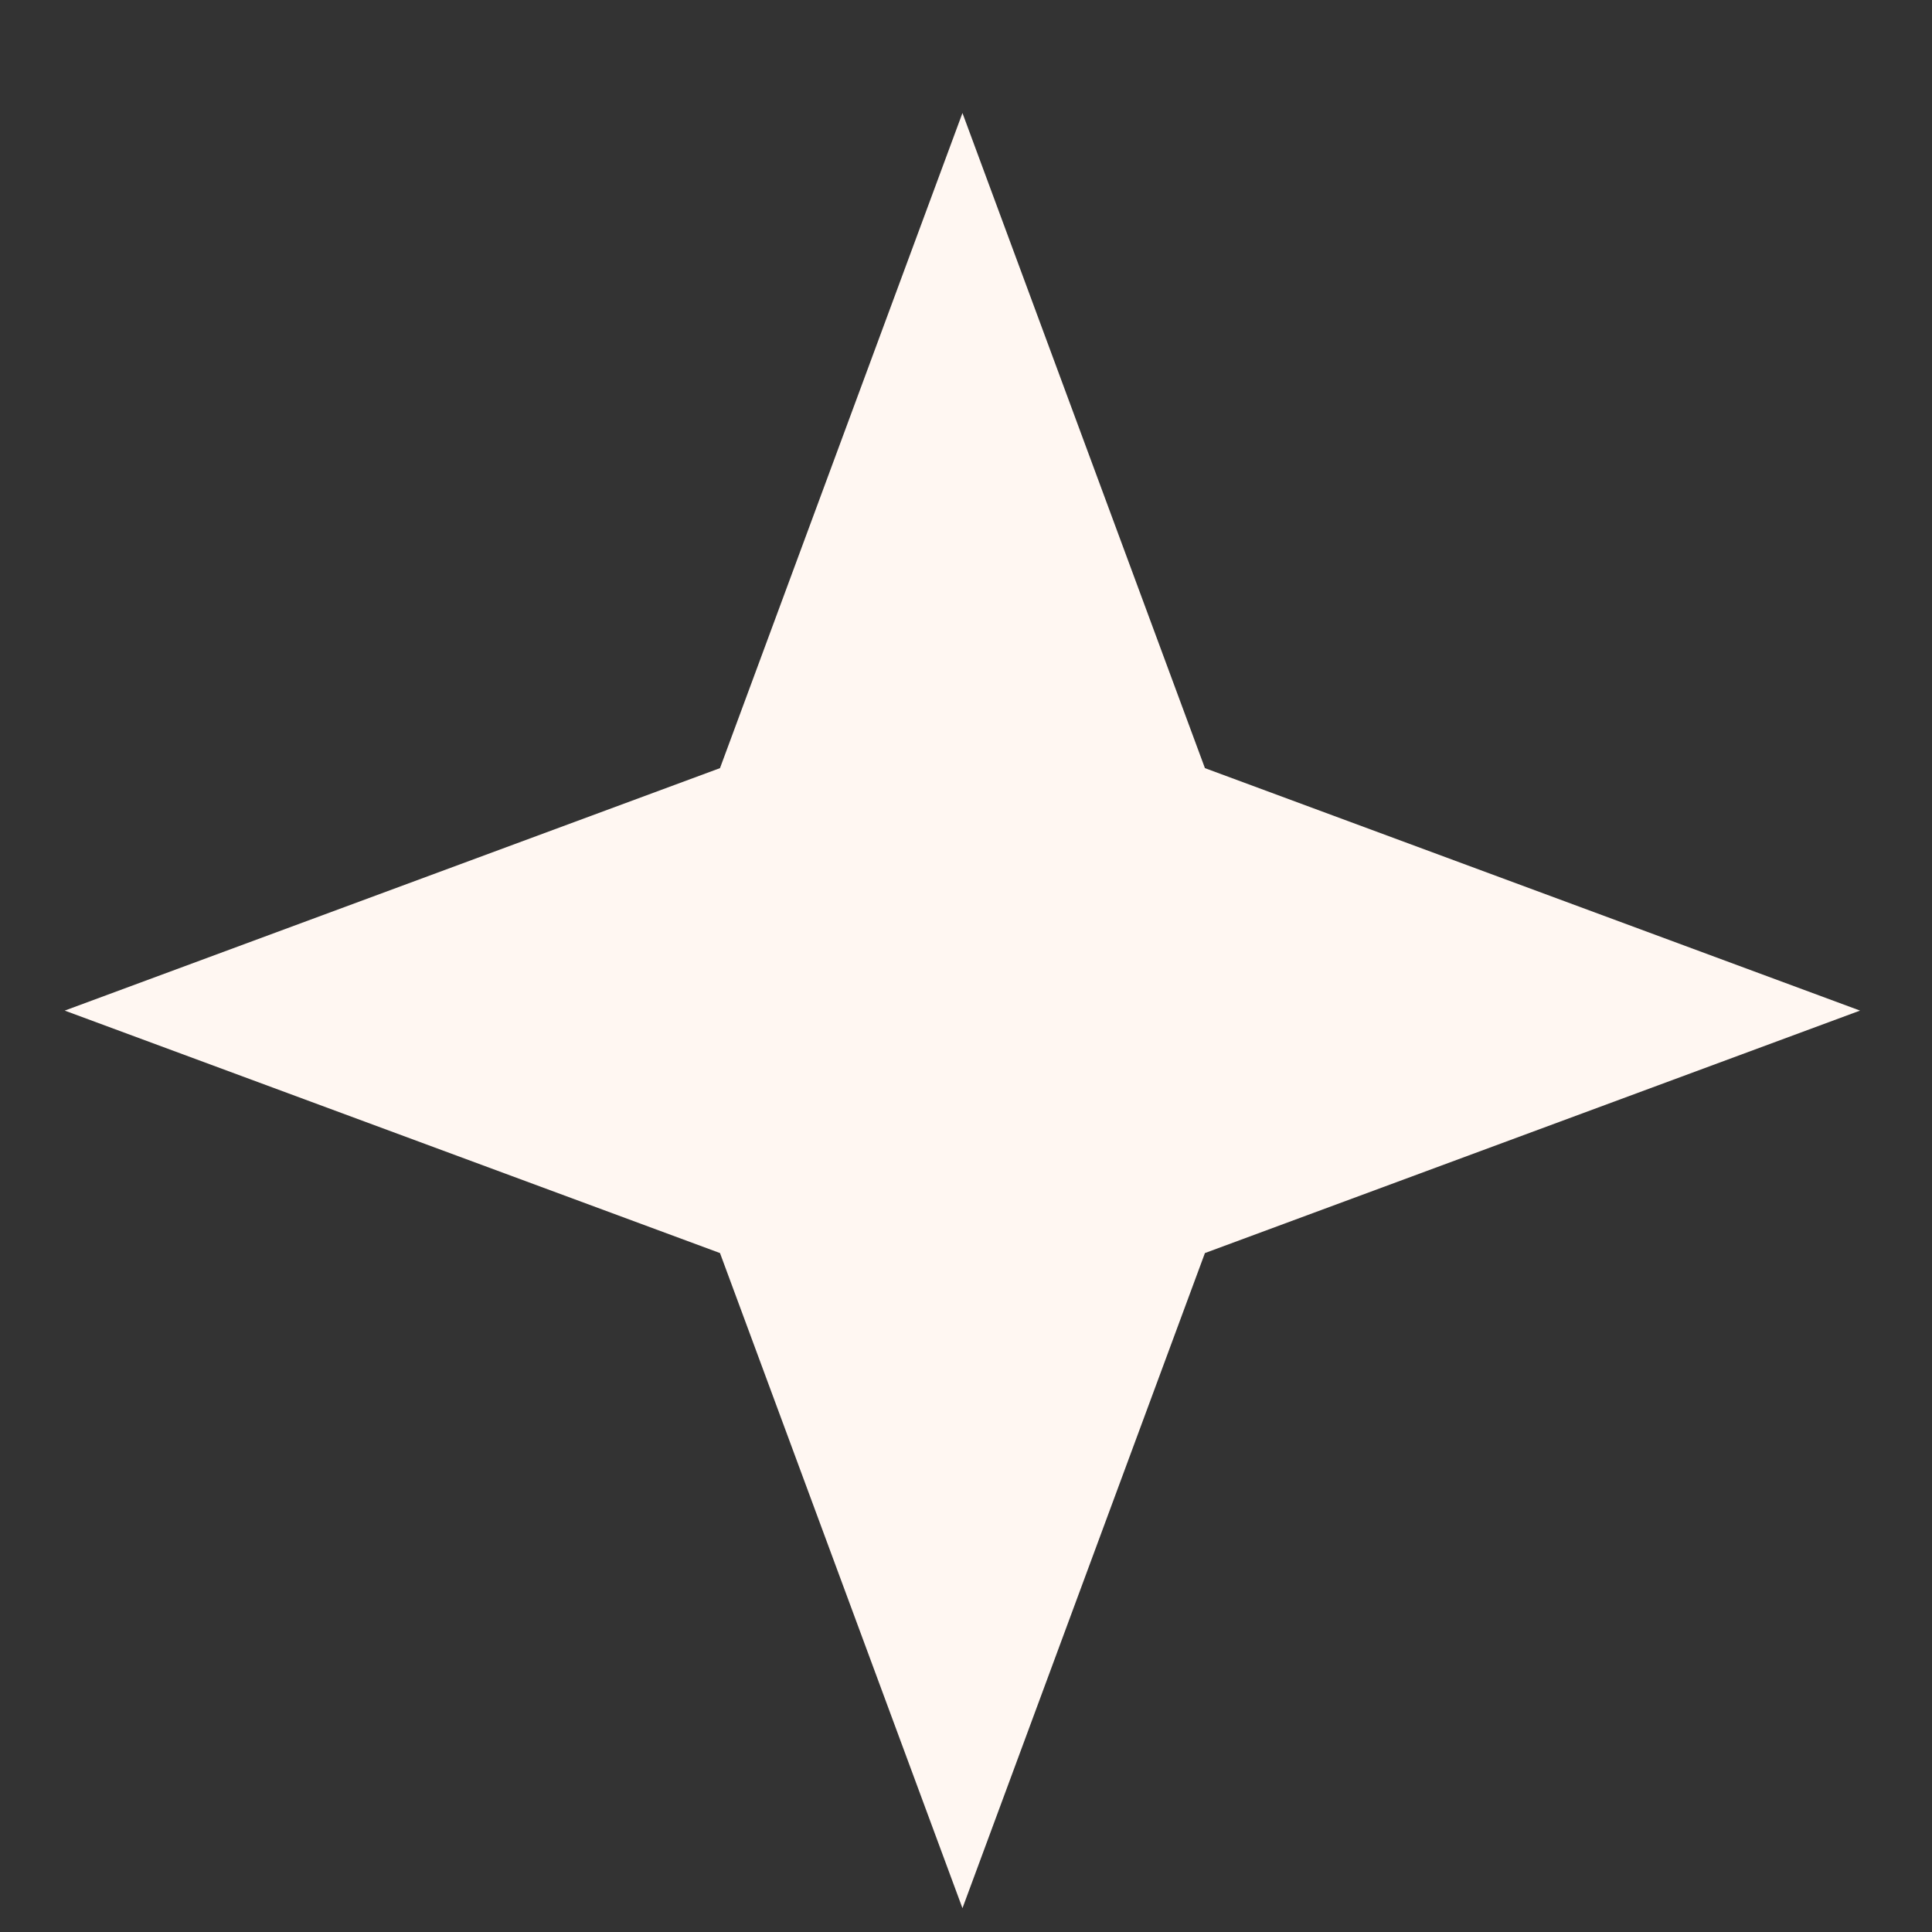
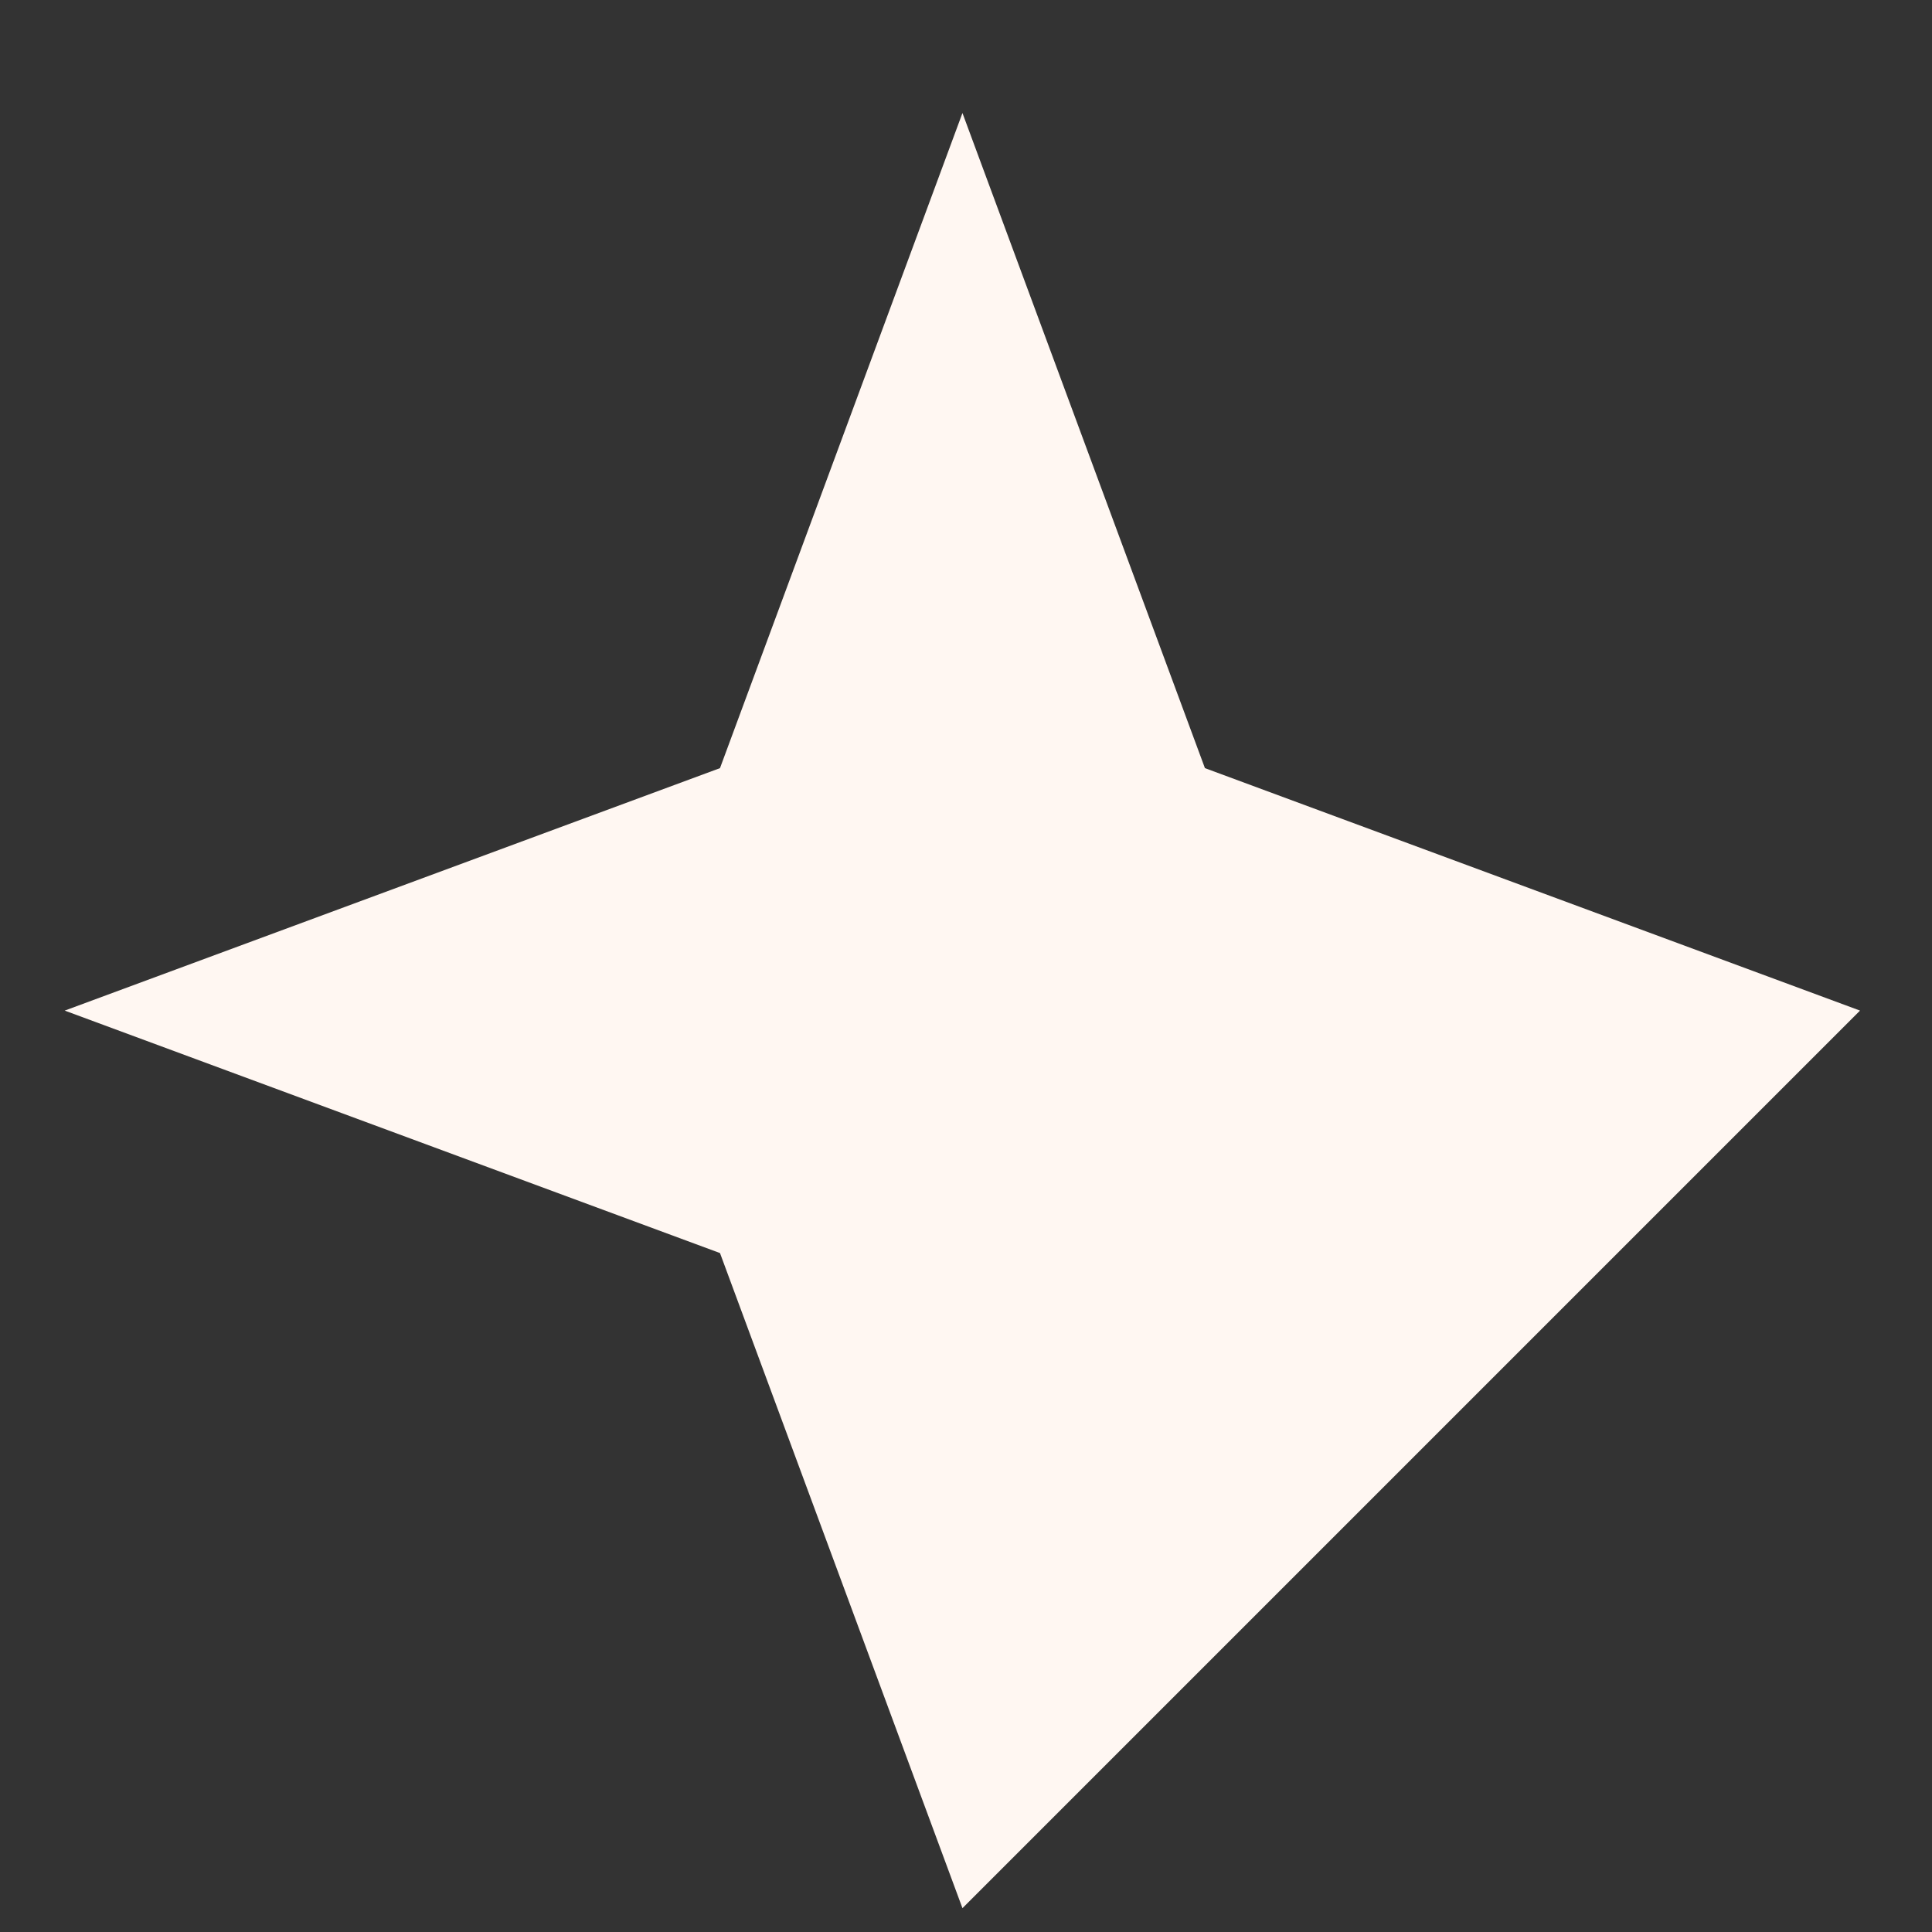
<svg xmlns="http://www.w3.org/2000/svg" width="12" height="12" viewBox="0 0 12 12" fill="none">
  <rect x="0" y="0" width="12" height="12" fill="#333333" stroke="none" />
-   <path d="M5.978 0.702L7.484 4.771L11.553 6.277L7.484 7.783L5.978 11.852L4.472 7.783L0.402 6.277L4.472 4.771L5.978 0.702Z" fill="#FFF7F2" />
+   <path d="M5.978 0.702L7.484 4.771L11.553 6.277L5.978 11.852L4.472 7.783L0.402 6.277L4.472 4.771L5.978 0.702Z" fill="#FFF7F2" />
</svg>